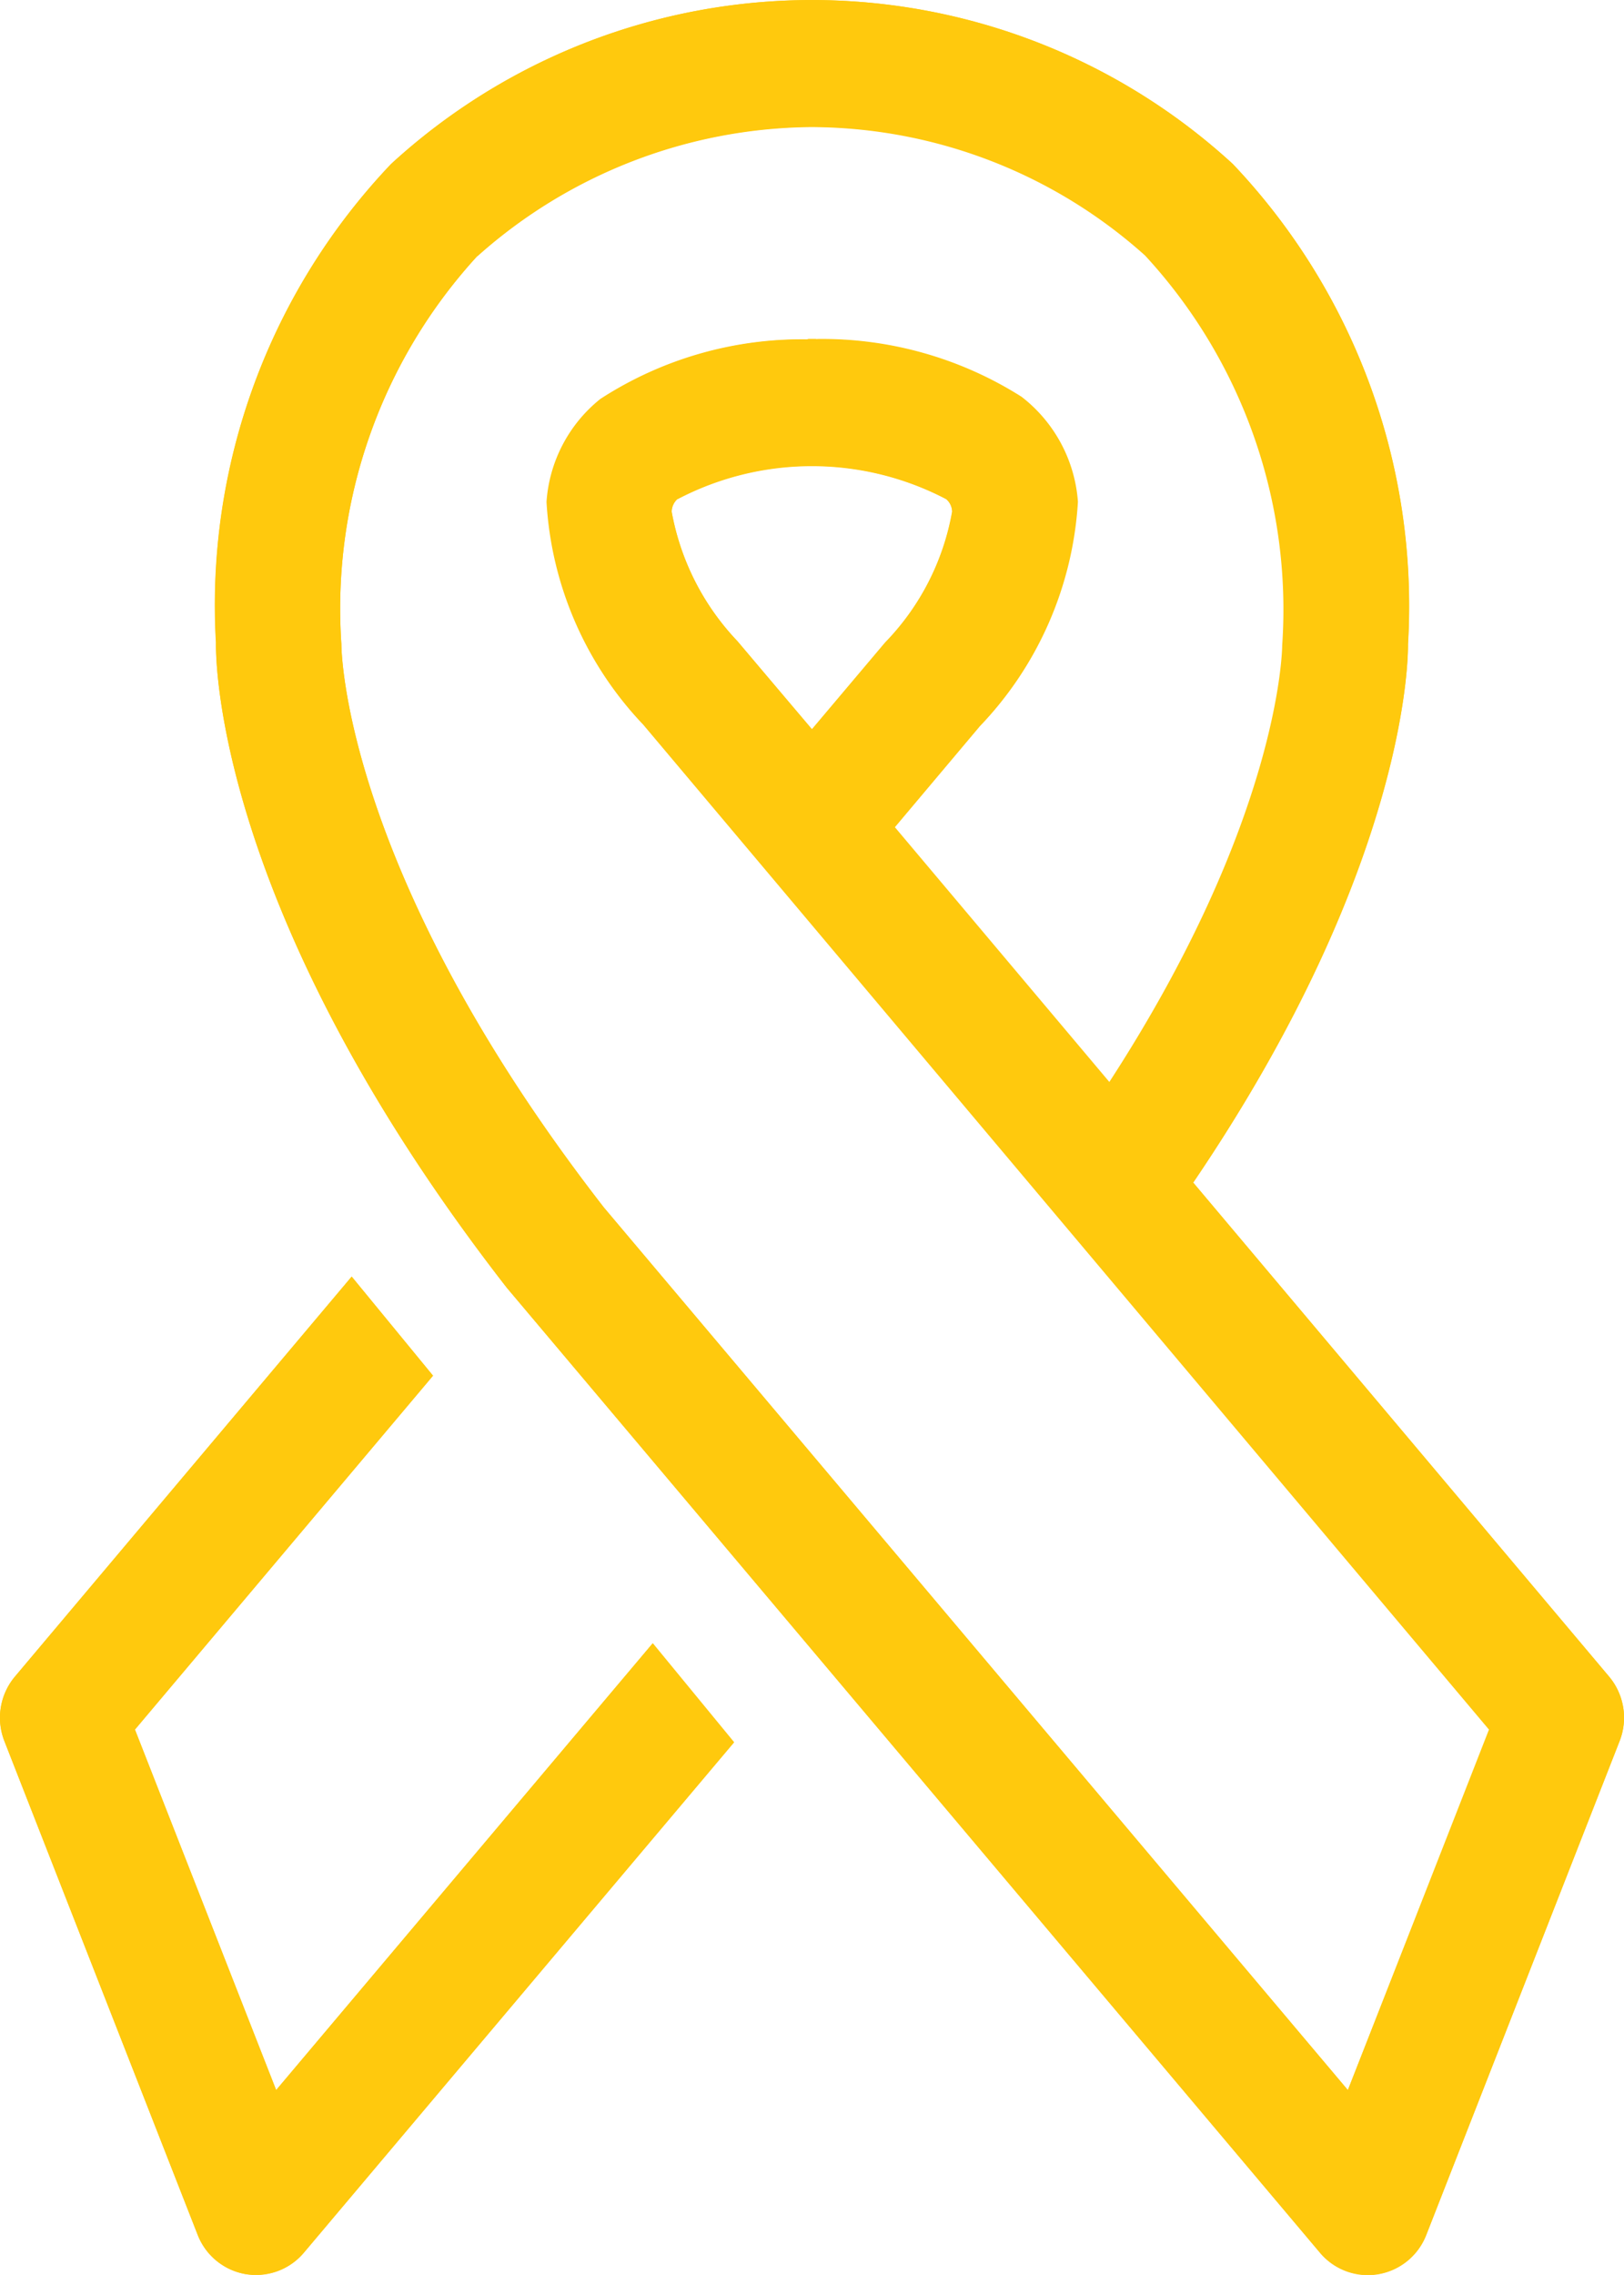
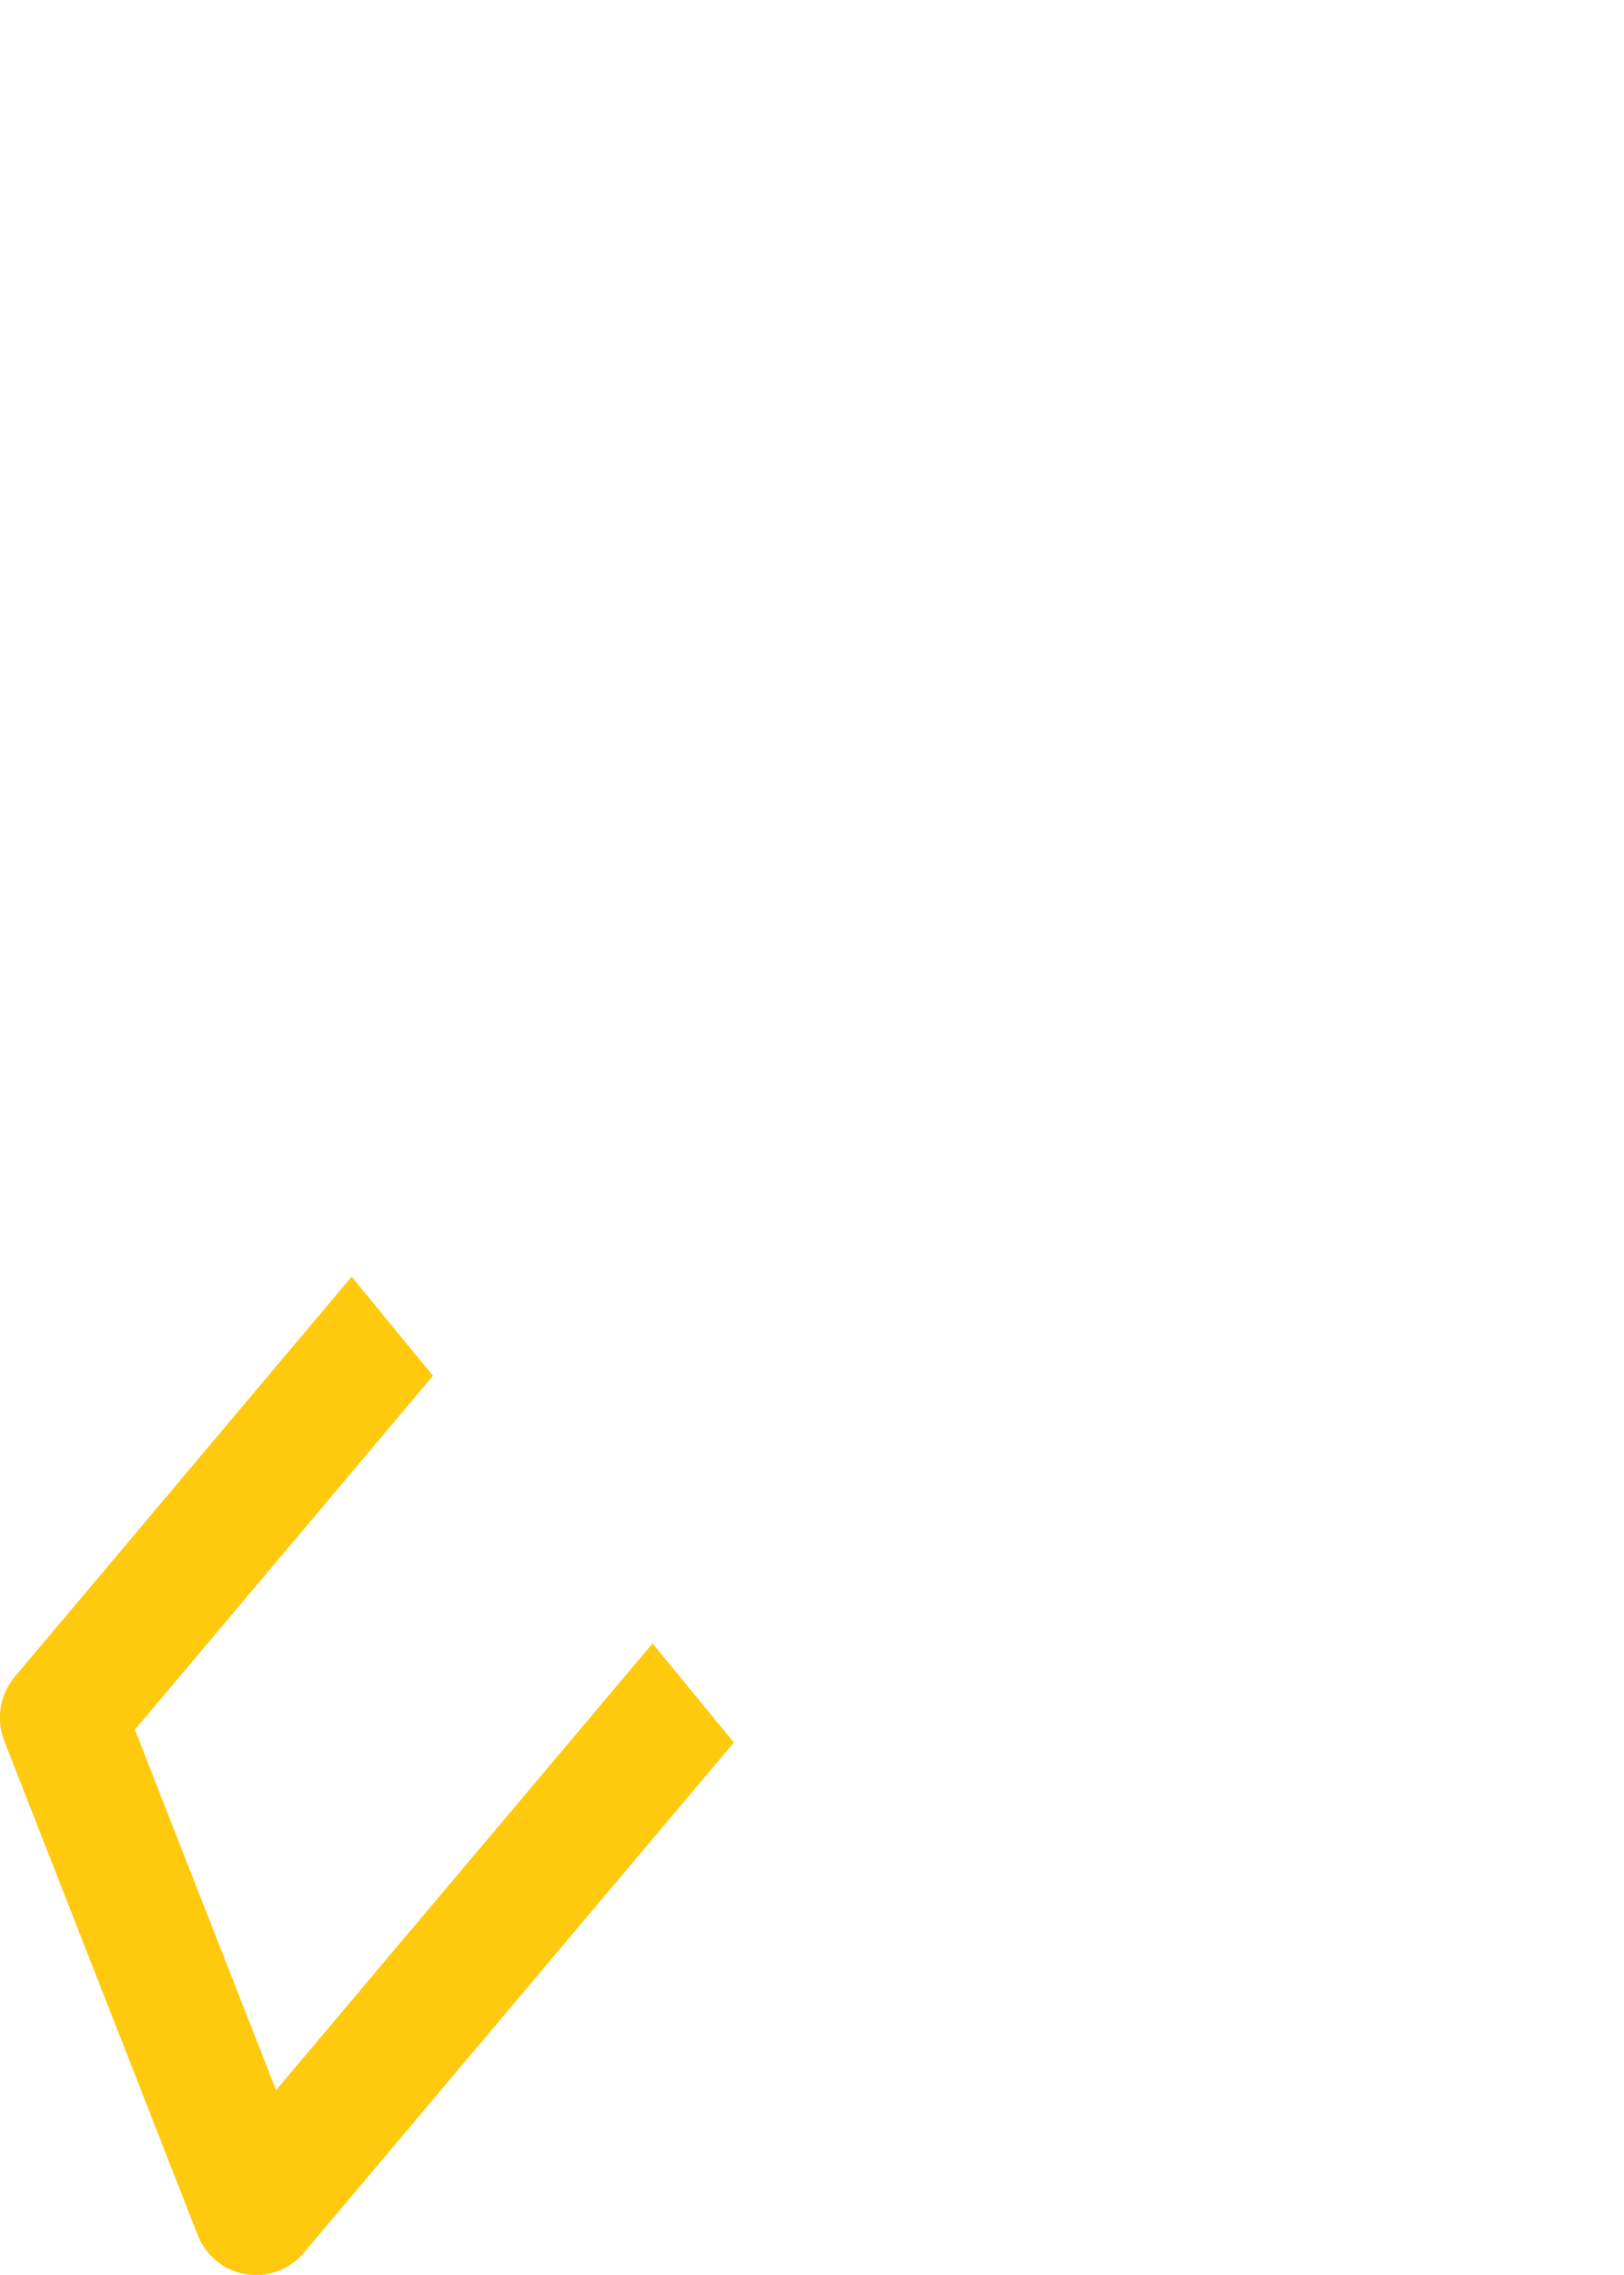
<svg xmlns="http://www.w3.org/2000/svg" width="22.501" height="31.5" viewBox="0 0 22.501 31.5">
  <defs>
    <style>.a{fill:#ffc90d;}</style>
  </defs>
  <g transform="translate(-1316.75 -5111.25)">
    <g transform="translate(1220.967 4985.046)">
-       <path class="a" d="M118.075,149.418l-5.761-6.839c3-4.424,2.979-7.342,2.976-7.454a8.889,8.889,0,0,0-2.427-6.651,8.625,8.625,0,0,0-11.662,0,8.865,8.865,0,0,0-2.427,6.627c0,.148-.051,3.688,4.03,8.934L114.073,157.4a.867.867,0,0,0,.662.308.9.9,0,0,0,.142-.012.871.871,0,0,0,.667-.543l2.679-6.839A.884.884,0,0,0,118.075,149.418Zm-3.617,5.727L104.15,142.924c-3.625-4.662-3.638-7.752-3.637-7.8a7.222,7.222,0,0,1,1.883-5.375,7.025,7.025,0,0,1,4.611-1.79h.055a6.959,6.959,0,0,1,4.6,1.779,7.227,7.227,0,0,1,1.9,5.4c0,.027-.019,2.382-2.405,6.052l-2.975-3.532,1.179-1.4a4.913,4.913,0,0,0,1.357-3.106,2.021,2.021,0,0,0-.781-1.454,5.163,5.163,0,0,0-2.837-.8V130.9c-.02,0-.038,0-.059,0s-.037,0-.058,0v.006a5.131,5.131,0,0,0-2.872.825,2,2,0,0,0-.746,1.427,4.886,4.886,0,0,0,1.339,3.085l11.718,13.914ZM108.046,135.1l-1.013,1.2L106,135.082a3.5,3.5,0,0,1-.912-1.792.239.239,0,0,1,.082-.178,4.009,4.009,0,0,1,3.722,0,.238.238,0,0,1,.082.177A3.464,3.464,0,0,1,108.046,135.1Z" />
      <path class="a" d="M99.608,155.146l-1.956-4.992,4.13-4.9-1.127-1.372-4.666,5.539a.885.885,0,0,0-.146.891l2.679,6.839a.872.872,0,0,0,.666.543.909.909,0,0,0,.142.012.867.867,0,0,0,.662-.308l5.959-7.066-1.127-1.371Z" />
    </g>
-     <path class="a" d="M1335.04,5142.442l-11.267-13.361c-4.081-5.246-4.035-8.784-4.029-8.934a8.854,8.854,0,0,1,2.426-6.626,8.623,8.623,0,0,1,11.661,0,8.885,8.885,0,0,1,2.428,6.649c0,.114.028,3.032-2.976,7.455l5.761,6.839a.885.885,0,0,1,.146.892l-2.679,6.839a.874.874,0,0,1-.666.543.943.943,0,0,1-.143.011A.865.865,0,0,1,1335.04,5142.442Zm-11.677-27.646a7.22,7.22,0,0,0-1.883,5.374c0,.048.012,3.138,3.637,7.8l10.308,12.221,1.955-4.992-11.718-13.915a4.878,4.878,0,0,1-1.34-3.084,2,2,0,0,1,.746-1.426,5.131,5.131,0,0,1,2.873-.825v-.005l.057,0,.061,0v.005a5.153,5.153,0,0,1,2.836.8,2.017,2.017,0,0,1,.781,1.454,4.907,4.907,0,0,1-1.358,3.106l-1.178,1.4,2.975,3.531c2.385-3.669,2.4-6.025,2.4-6.052a7.225,7.225,0,0,0-1.9-5.4,6.955,6.955,0,0,0-4.595-1.778h-.054A7.028,7.028,0,0,0,1323.363,5114.8Zm2.775,3.363a.242.242,0,0,0-.081.178,3.509,3.509,0,0,0,.911,1.792l1.031,1.224,1.014-1.2a3.466,3.466,0,0,0,.931-1.813.24.24,0,0,0-.083-.177,4.013,4.013,0,0,0-3.724,0Zm-5.982,24.58a.876.876,0,0,1-.666-.543l-2.679-6.839a.888.888,0,0,1,.146-.892l4.666-5.539,1.127,1.372-4.13,4.9,1.957,4.992,5.218-6.187,1.127,1.371-5.96,7.066a.861.861,0,0,1-.661.308A.945.945,0,0,1,1320.156,5142.739Z" />
  </g>
</svg>